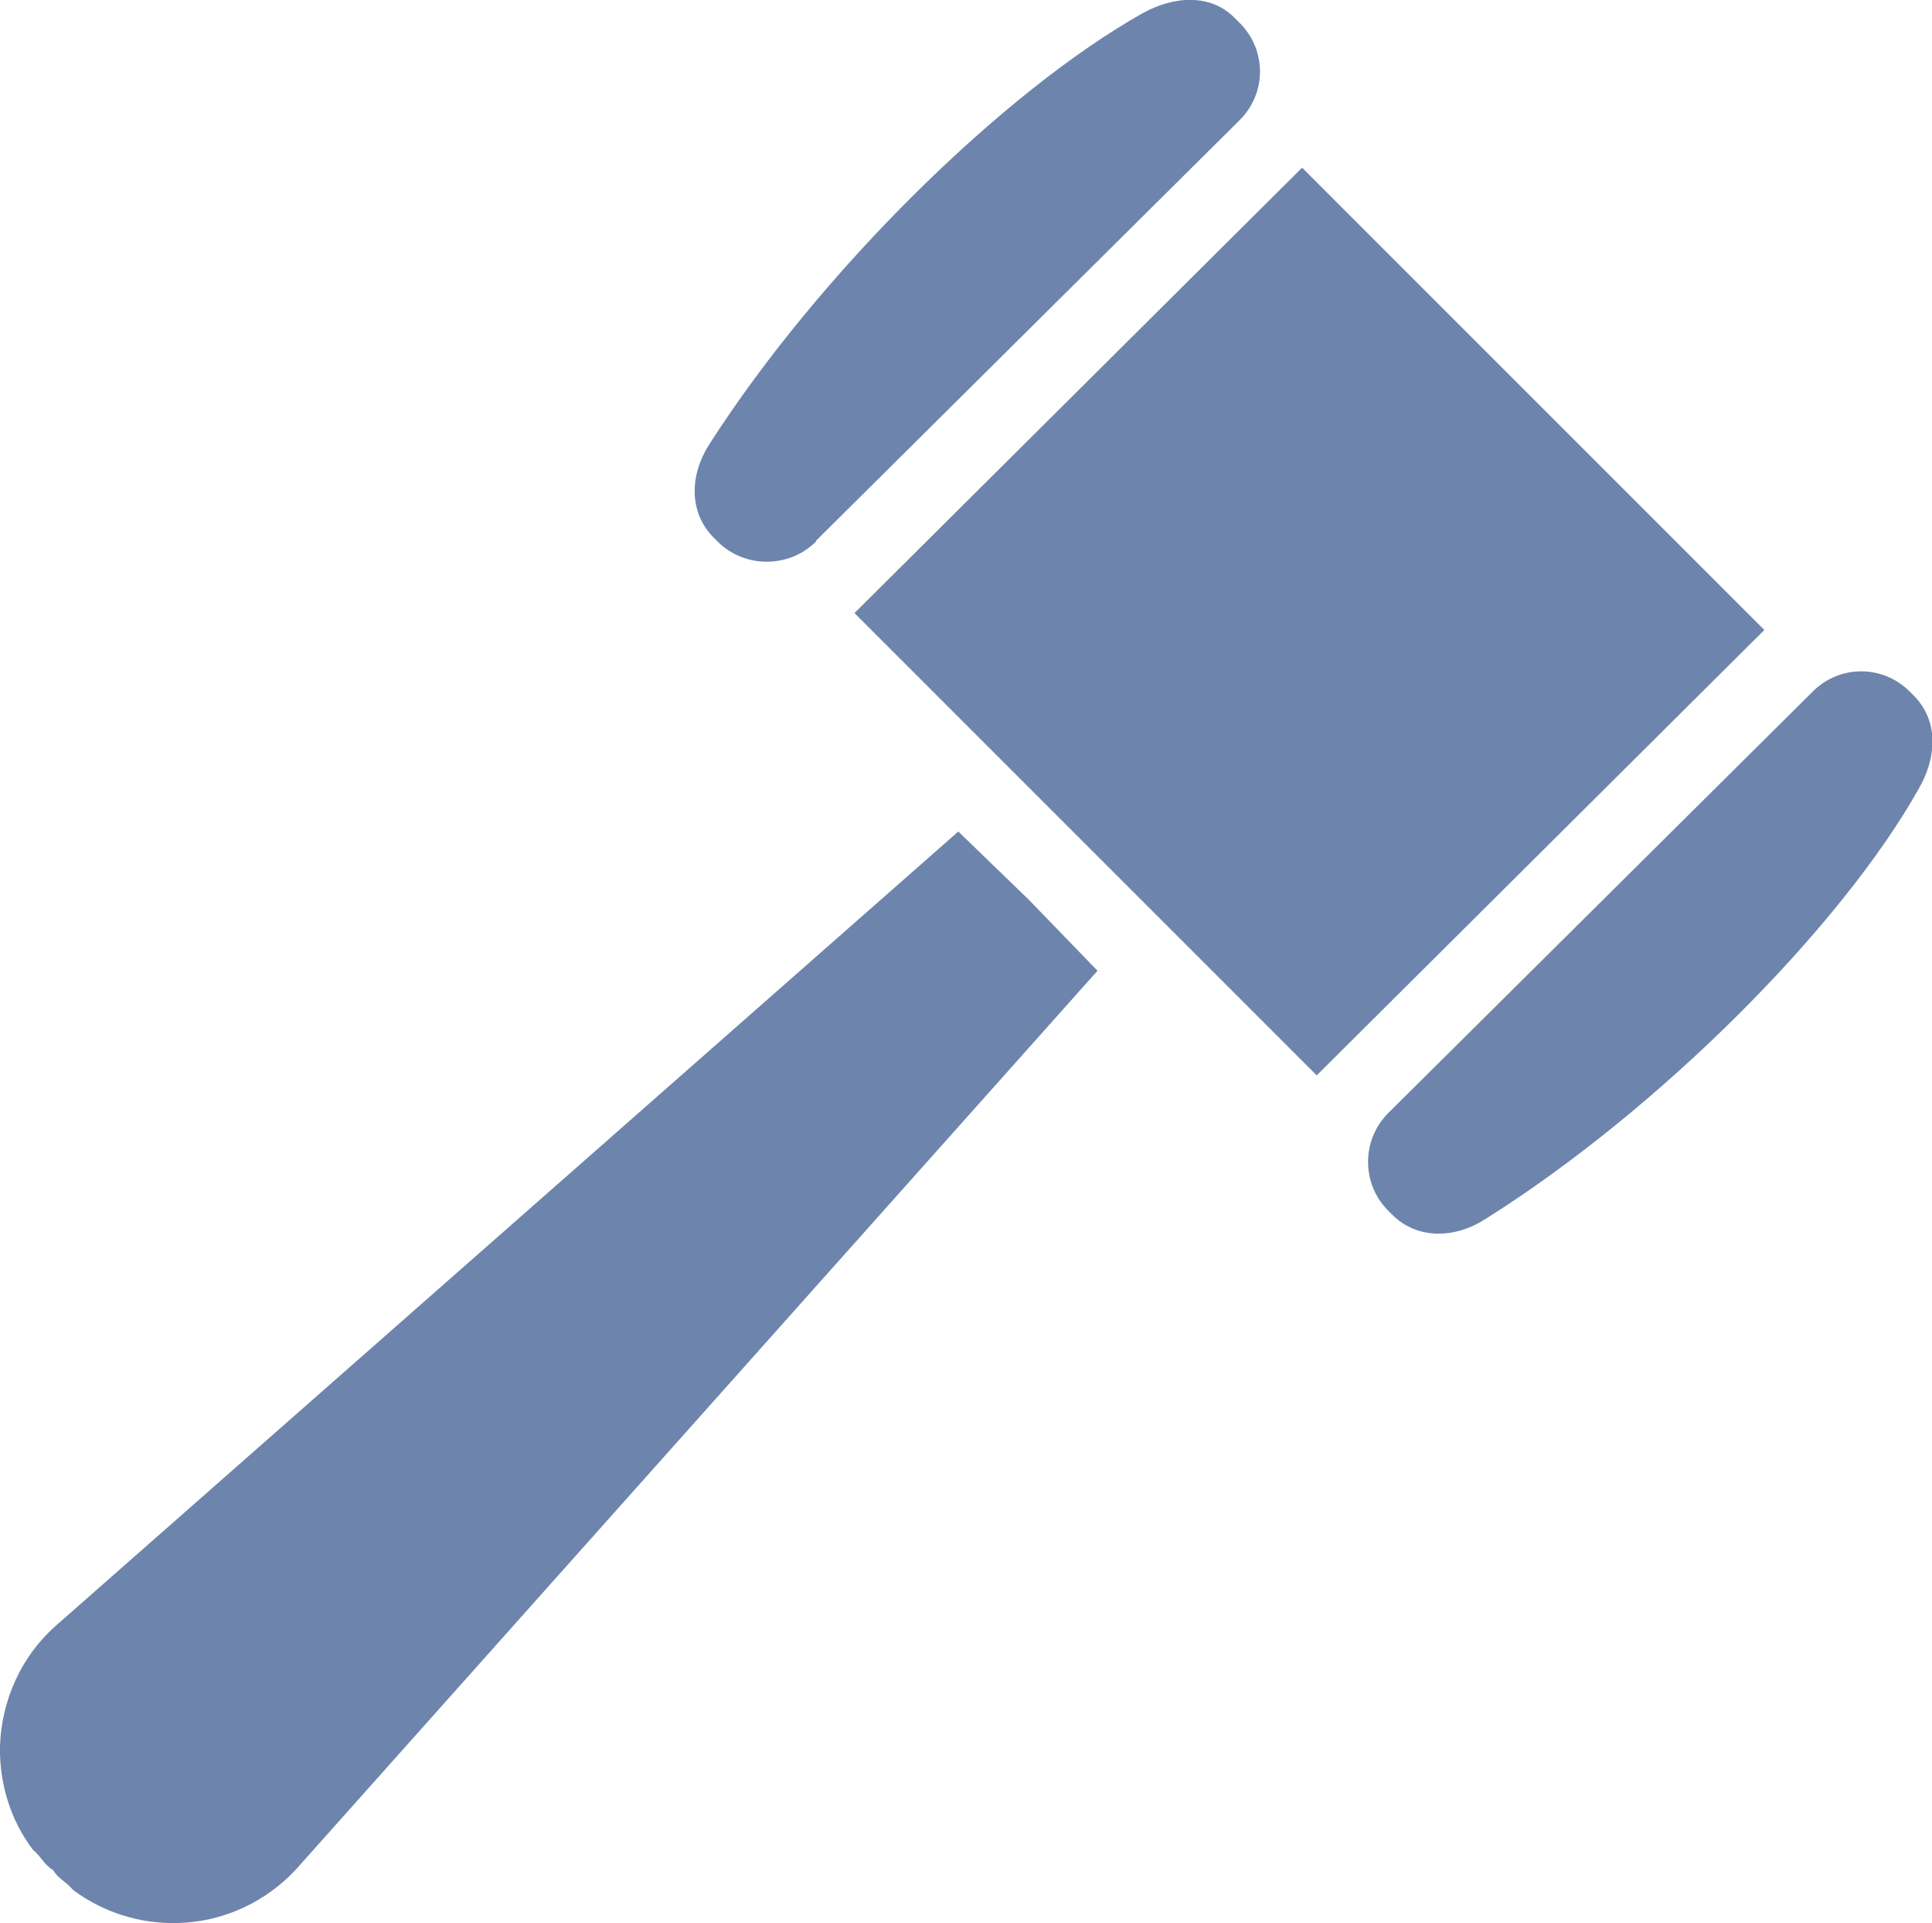
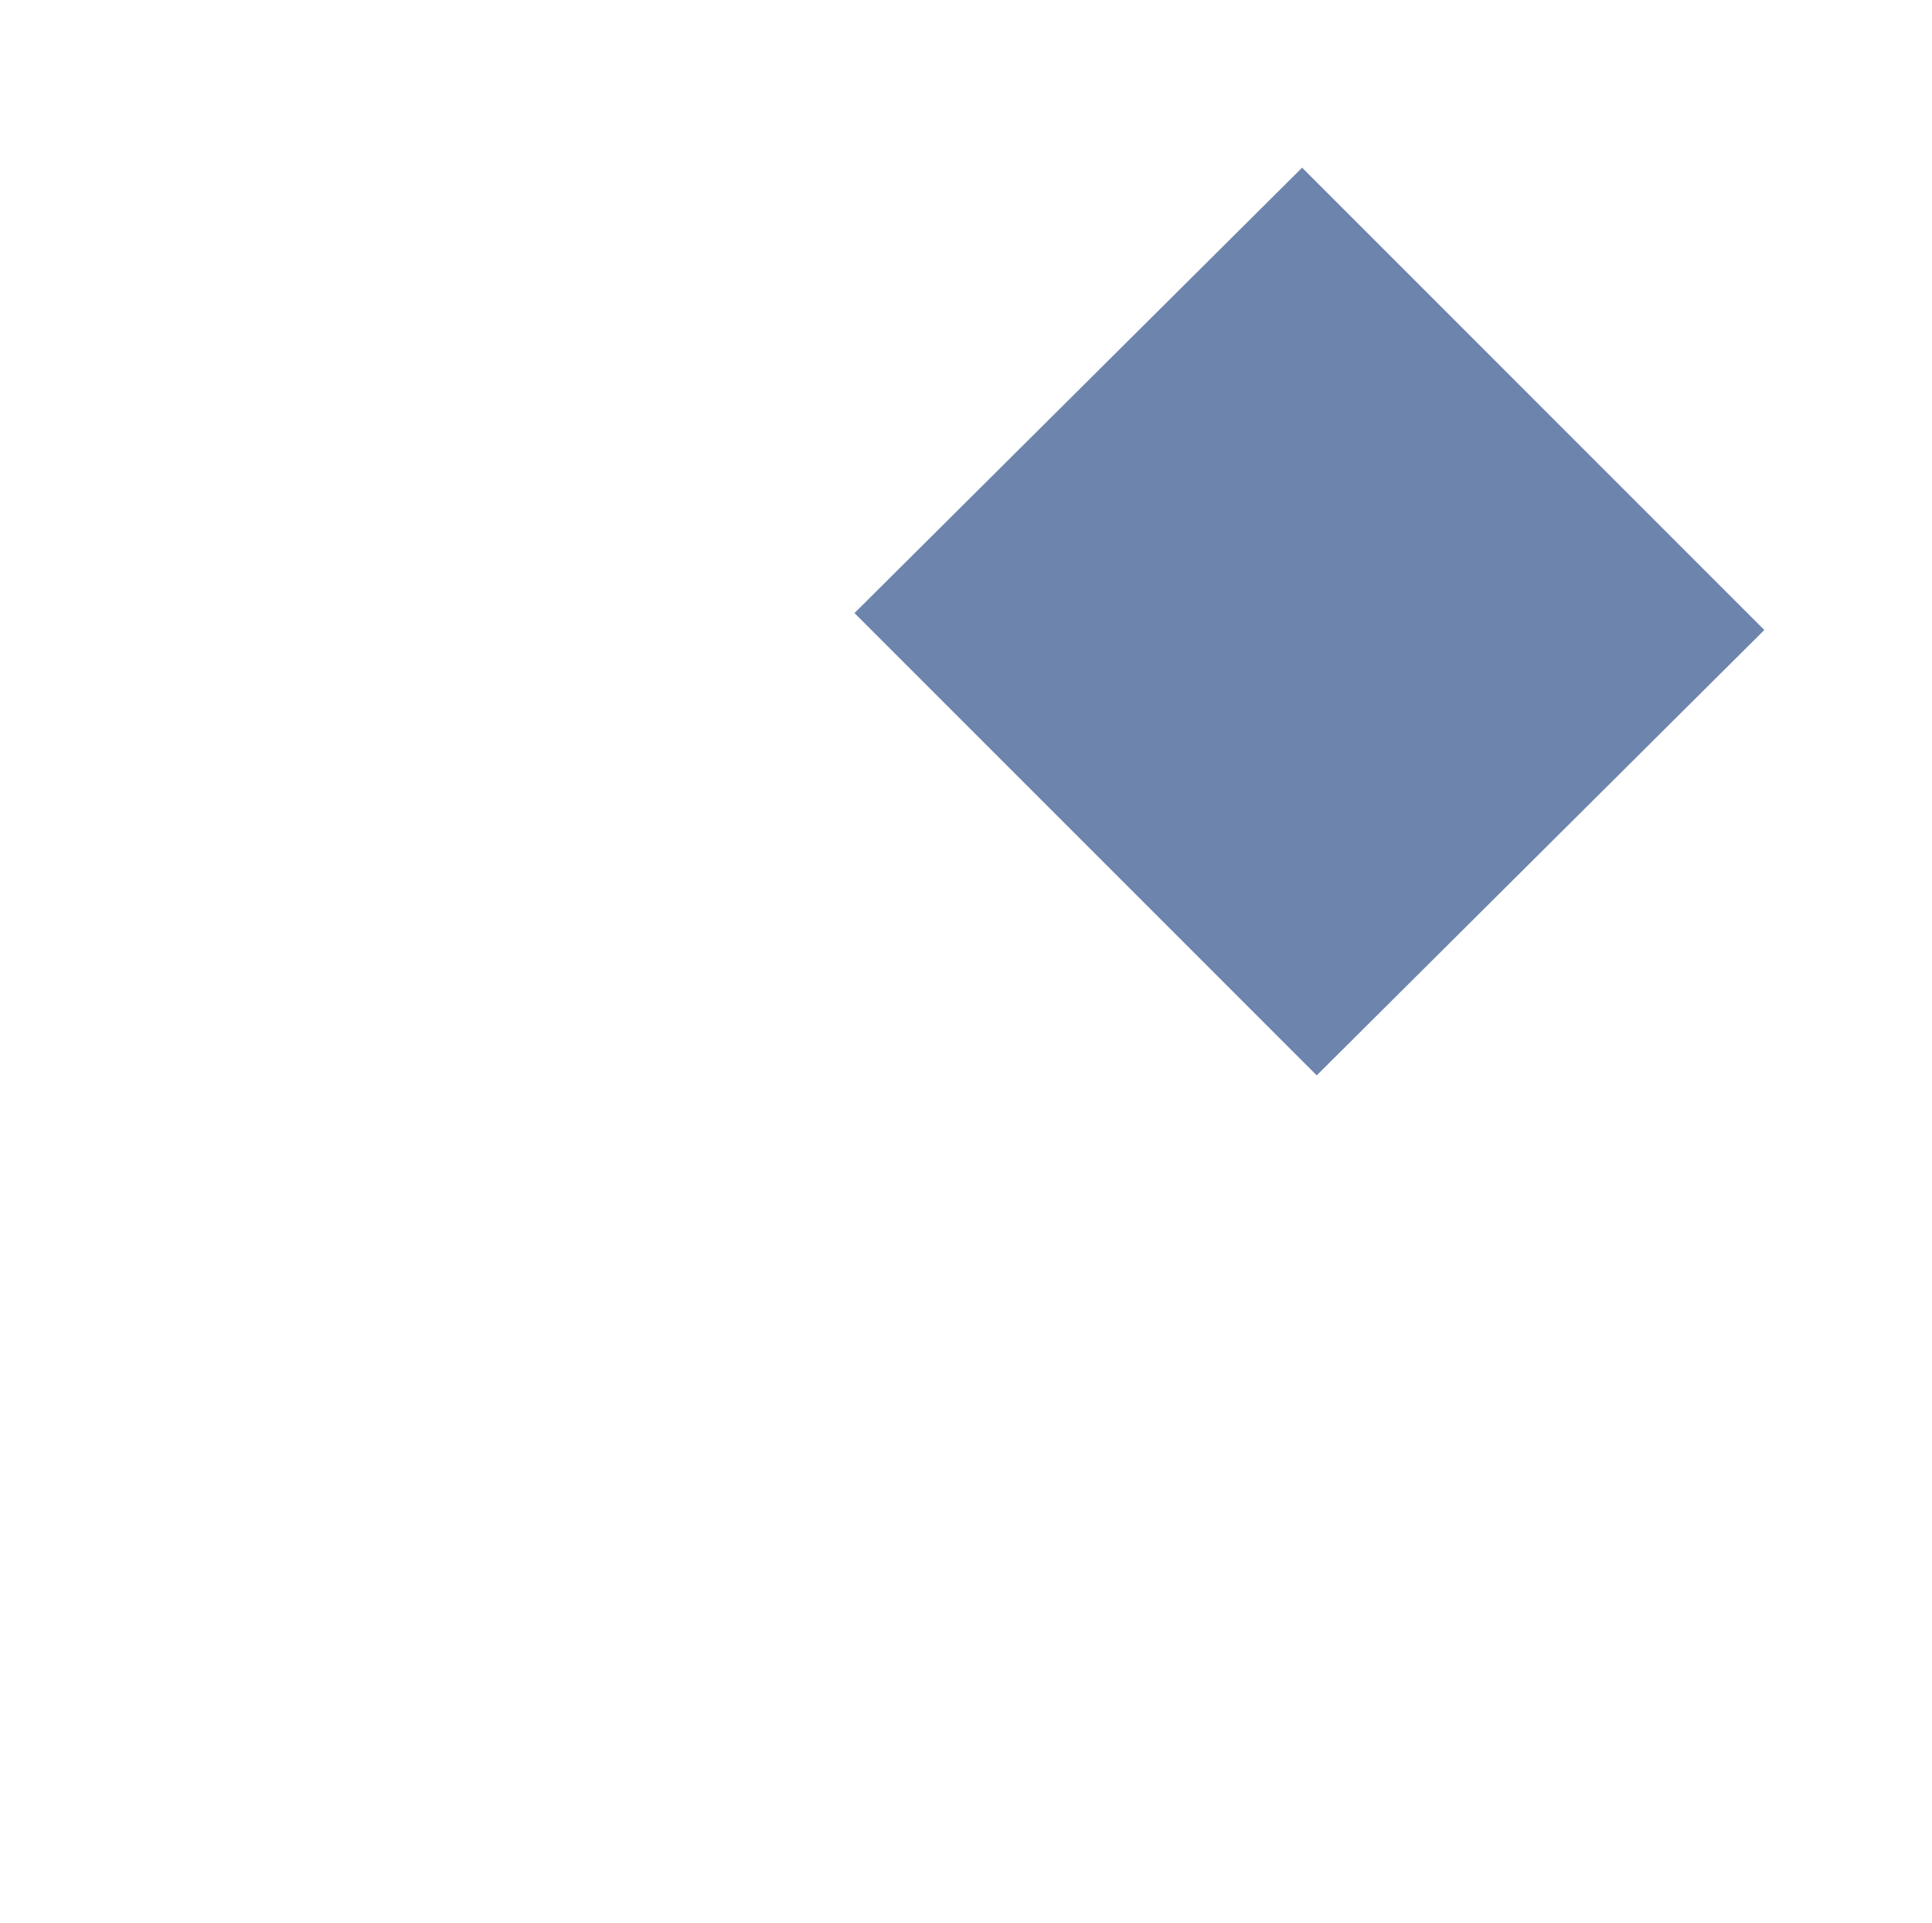
<svg xmlns="http://www.w3.org/2000/svg" id="Warstwa_2" viewBox="0 0 25.12 25">
  <defs>
    <style>.cls-1{fill:#6d85ac;}</style>
  </defs>
  <g id="Warstwa_1-2">
    <g>
      <polygon class="cls-1" points="11.11 7.97 16.93 2.18 22.94 8.19 17.12 13.98 11.11 7.97" />
-       <path class="cls-1" d="M10.61,7.04c-.35,.35-.93,.35-1.28,0l-.05-.05c-.33-.33-.31-.82-.06-1.21C10.66,3.53,13.06,1.18,14.86,.17c.4-.22,.88-.26,1.2,.07l.06,.06c.35,.35,.35,.91,0,1.26l-5.51,5.47Z" />
-       <path class="cls-1" d="M18.05,14.47c-.35,.35-.35,.92,0,1.27l.05,.05c.33,.33,.82,.31,1.21,.06,2.26-1.42,4.63-3.8,5.64-5.6,.23-.4,.26-.87-.06-1.2l-.06-.06c-.35-.35-.91-.35-1.26,0l-5.51,5.47Z" />
-       <path class="cls-1" d="M.69,24.31c-.11-.06-.16-.18-.26-.26C.14,23.67-.01,23.19,0,22.7c.02-.59,.27-1.16,.72-1.56L12.46,10.81l.92,.89,.89,.92L3.86,24.29c-.4,.44-.97,.7-1.56,.71-.49,.01-.96-.14-1.35-.43-.08-.1-.2-.15-.26-.26Z" />
    </g>
  </g>
</svg>